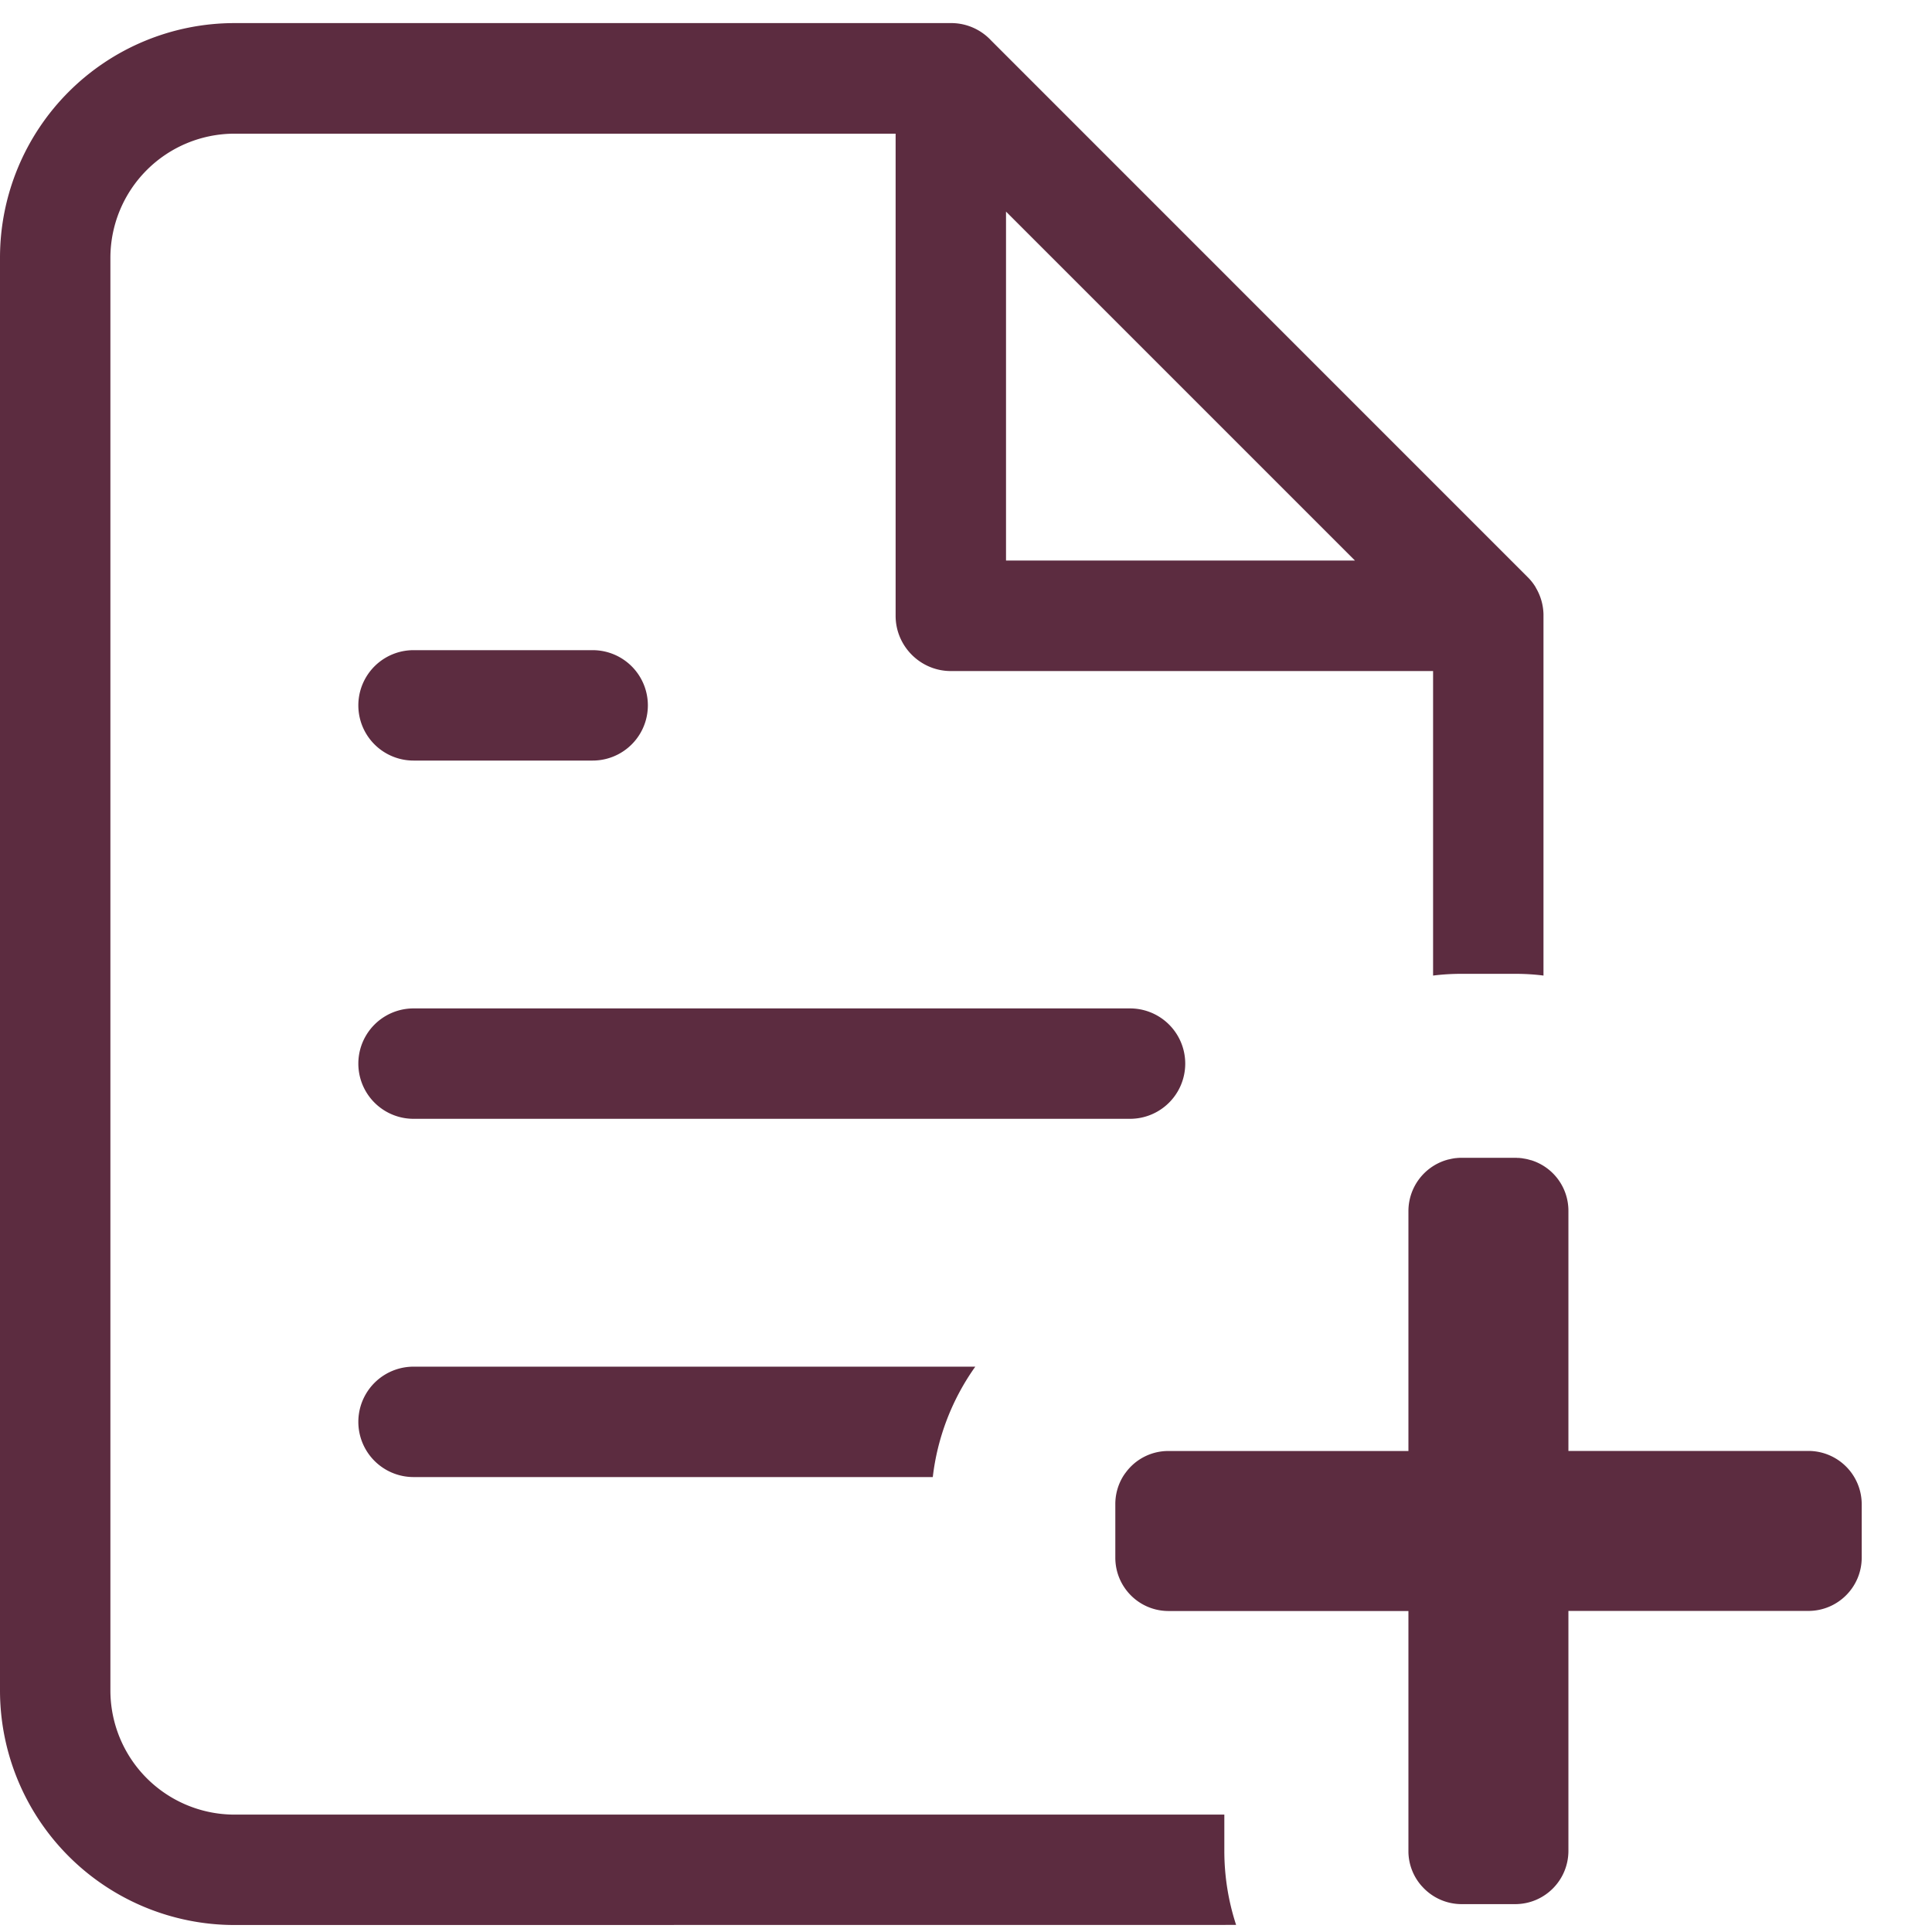
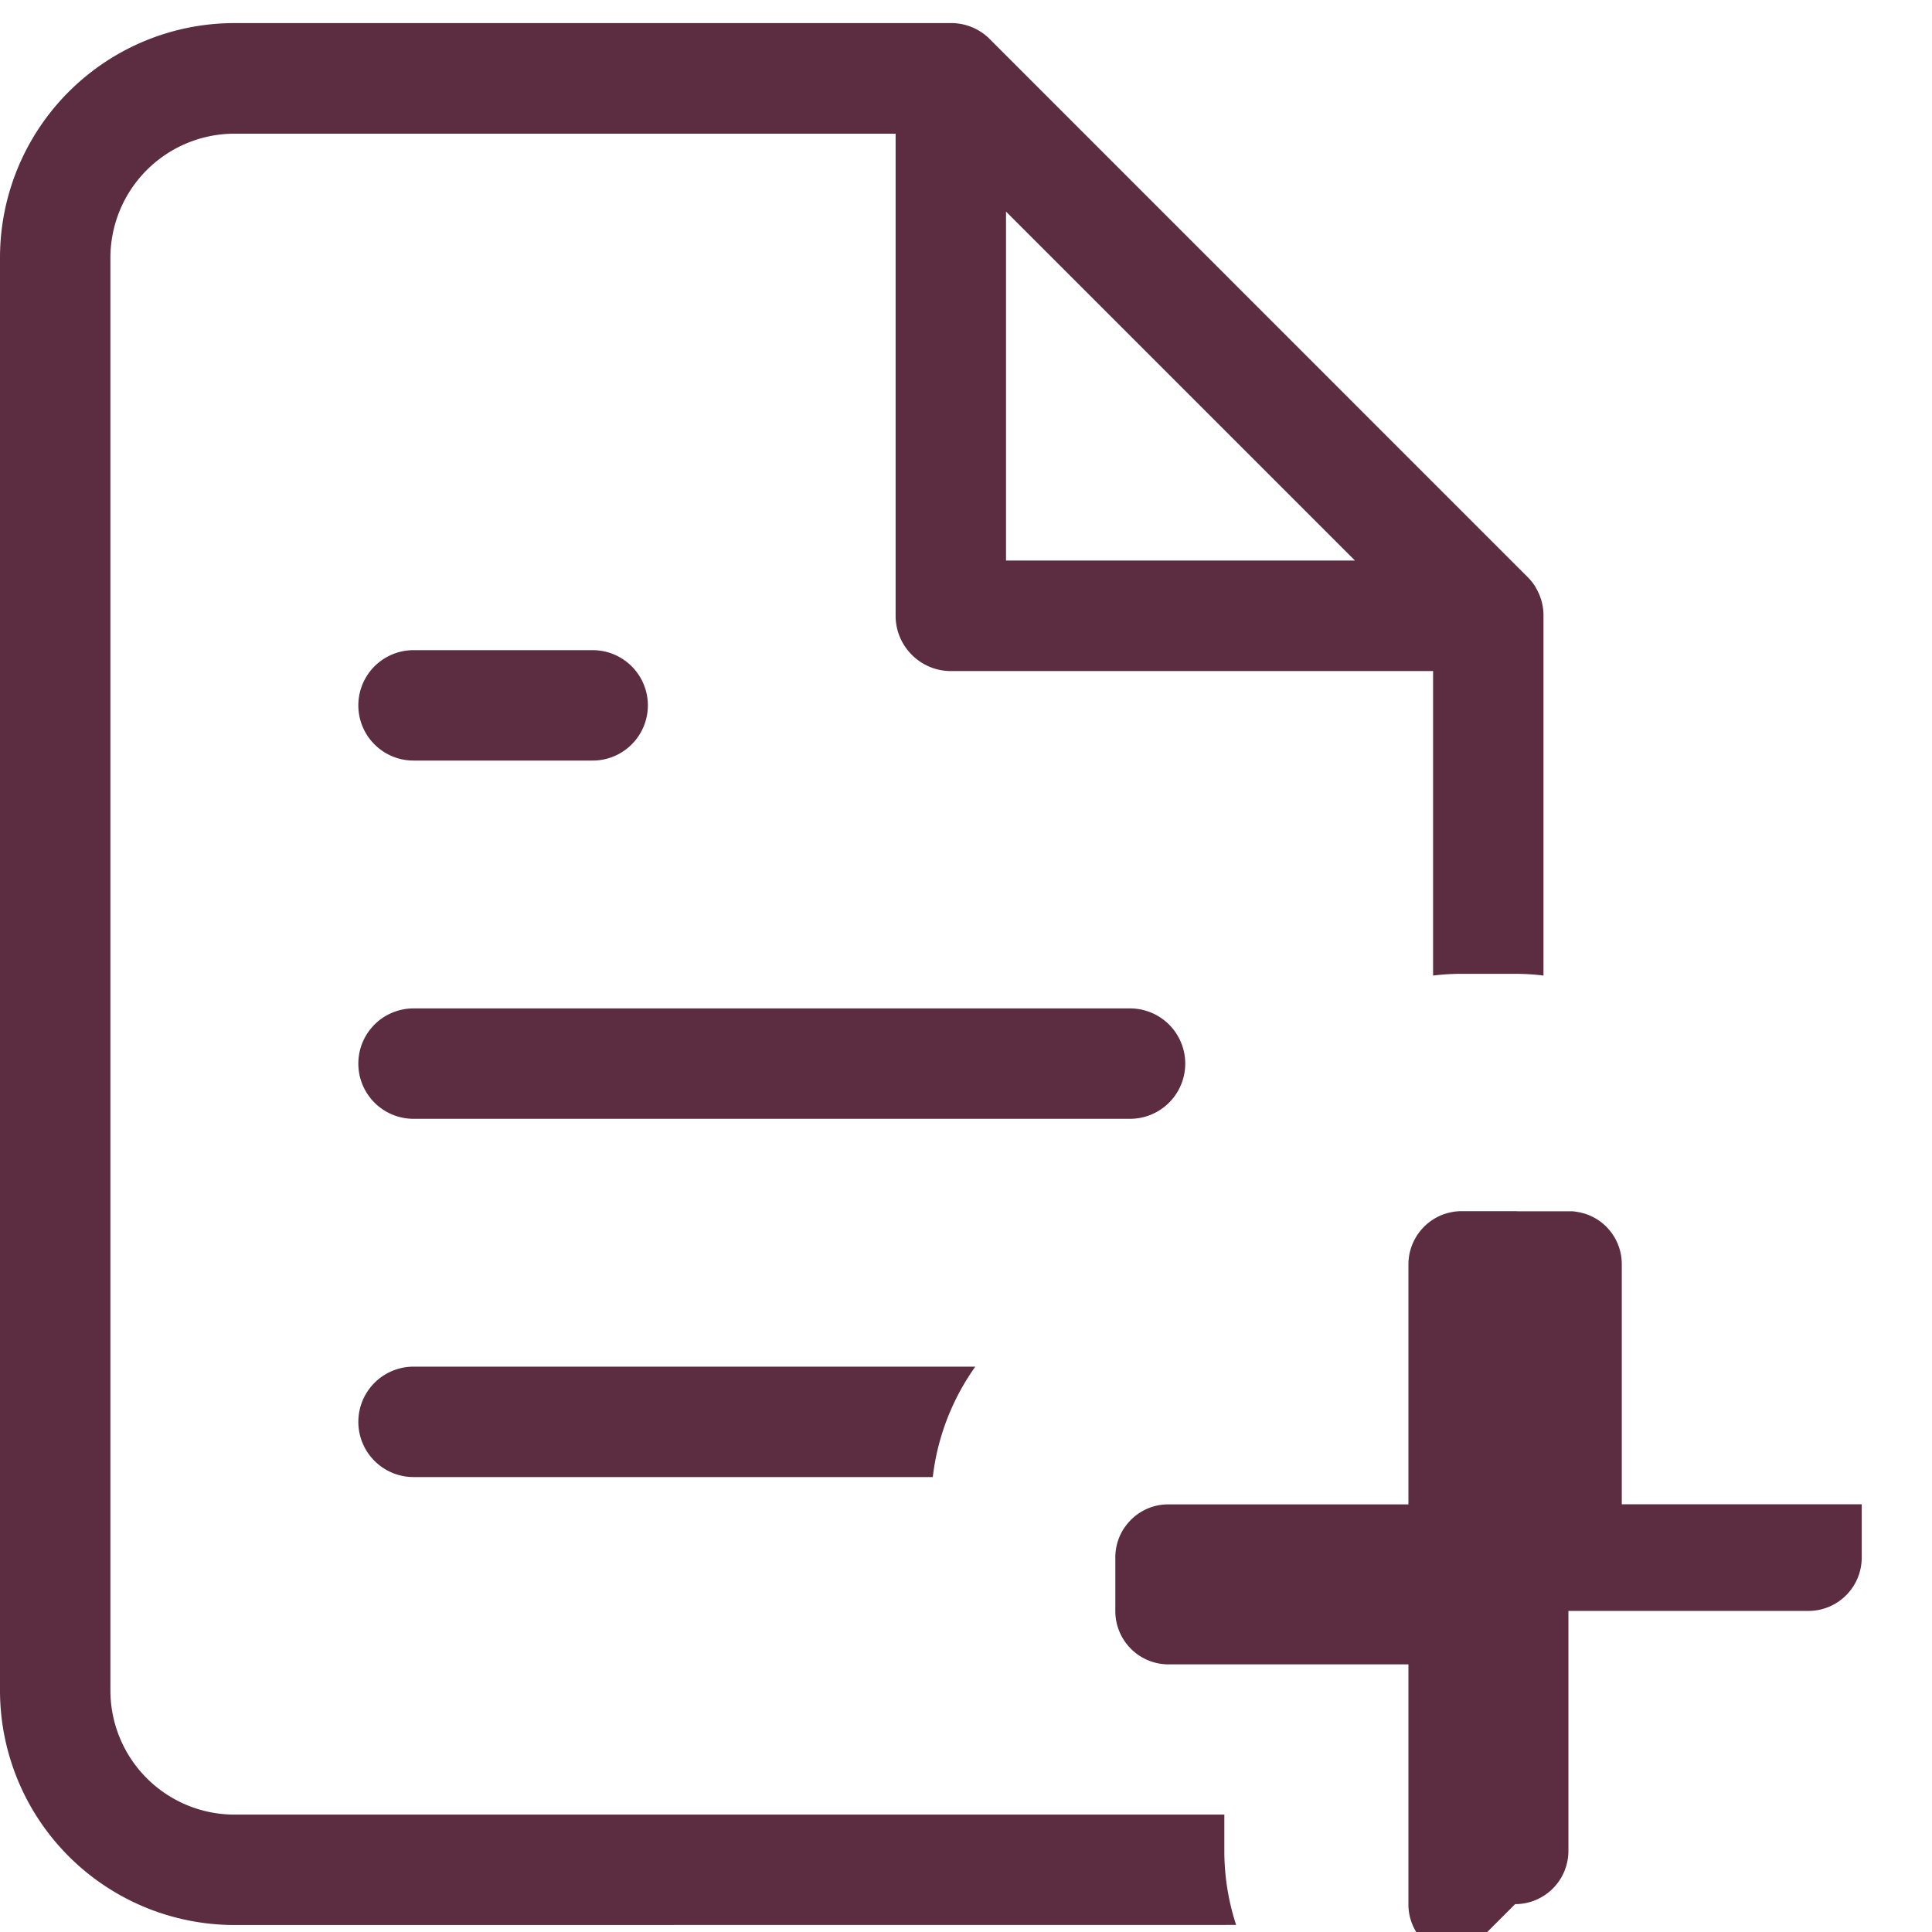
<svg xmlns="http://www.w3.org/2000/svg" width="16" height="16" viewBox="0 0 21 21">
  <g>
    <g>
-       <path fill="#5C2C40" d="M6.442 8.267a.6.6 0 0 0 0-1.2H4.495a.6.6 0 0 0 0 1.2zm5.841 3.894a.6.6 0 0 0 0-1.2H4.495a.6.6 0 0 0 0 1.2zm-2.144 3.894c.05-.432.21-.846.462-1.2H4.495a.6.6 0 0 0 0 1.2zm6.33 4.642c.32 0 .579-.259.579-.58V17.51h2.608c.32 0 .58-.259.58-.58v-.579a.58.58 0 0 0-.58-.58h-2.608v-2.607a.575.575 0 0 0-.405-.553l-.006-.001a.522.522 0 0 0-.025-.007l-.007-.002a.553.553 0 0 0-.035-.007h-.002a.559.559 0 0 0-.036-.006h-.003a.557.557 0 0 0-.019-.002H16.492l-.005-.001h-.599a.59.59 0 0 0-.018 0h-.005l-.014.001h-.005l-.018.002h-.004a.584.584 0 0 0-.07.013l-.01.002-.005.001a.563.563 0 0 0-.02.006l-.004.001a.58.58 0 0 0-.406.553v2.608h-2.628a.573.573 0 0 0-.444.233l-.006.008a.438.438 0 0 0-.028.042.577.577 0 0 0-.08.296v.58c0 .32.258.58.579.58h2.607v2.622a.573.573 0 0 0 .143.366l.004.004a.577.577 0 0 0 .433.194zM10.935 2.3l3.793 3.793h-3.793zm2.502 18.623h-.001a2.584 2.584 0 0 1-.128-.804v-.395H2.548A1.35 1.35 0 0 1 1.2 18.376V2.8a1.35 1.35 0 0 1 1.347-1.347h7.188v5.241c0 .33.27.6.6.6h5.242v3.31c.103-.013.207-.019.31-.019h.58c.106 0 .21.006.31.019V6.678a.59.59 0 0 0-.082-.288l-.005-.01a.561.561 0 0 0-.089-.111L10.773.44a.593.593 0 0 0-.421-.189H2.548A2.55 2.55 0 0 0 0 2.8v15.577a2.55 2.55 0 0 0 2.548 2.547z" />
+       <path fill="#5C2C40" d="M6.442 8.267a.6.6 0 0 0 0-1.2H4.495a.6.6 0 0 0 0 1.2zm5.841 3.894a.6.6 0 0 0 0-1.2H4.495a.6.6 0 0 0 0 1.2zm-2.144 3.894c.05-.432.21-.846.462-1.2H4.495a.6.6 0 0 0 0 1.2zm6.33 4.642c.32 0 .579-.259.579-.58V17.51h2.608c.32 0 .58-.259.58-.58v-.579h-2.608v-2.607a.575.575 0 0 0-.405-.553l-.006-.001a.522.522 0 0 0-.025-.007l-.007-.002a.553.553 0 0 0-.035-.007h-.002a.559.559 0 0 0-.036-.006h-.003a.557.557 0 0 0-.019-.002H16.492l-.005-.001h-.599a.59.59 0 0 0-.018 0h-.005l-.014.001h-.005l-.018.002h-.004a.584.584 0 0 0-.07.013l-.01.002-.005.001a.563.563 0 0 0-.02.006l-.004.001a.58.58 0 0 0-.406.553v2.608h-2.628a.573.573 0 0 0-.444.233l-.006.008a.438.438 0 0 0-.028.042.577.577 0 0 0-.08.296v.58c0 .32.258.58.579.58h2.607v2.622a.573.573 0 0 0 .143.366l.004.004a.577.577 0 0 0 .433.194zM10.935 2.3l3.793 3.793h-3.793zm2.502 18.623h-.001a2.584 2.584 0 0 1-.128-.804v-.395H2.548A1.35 1.35 0 0 1 1.2 18.376V2.8a1.35 1.35 0 0 1 1.347-1.347h7.188v5.241c0 .33.27.6.6.6h5.242v3.31c.103-.013.207-.019.31-.019h.58c.106 0 .21.006.31.019V6.678a.59.59 0 0 0-.082-.288l-.005-.01a.561.561 0 0 0-.089-.111L10.773.44a.593.593 0 0 0-.421-.189H2.548A2.55 2.55 0 0 0 0 2.8v15.577a2.55 2.55 0 0 0 2.548 2.547z" />
    </g>
  </g>
</svg>